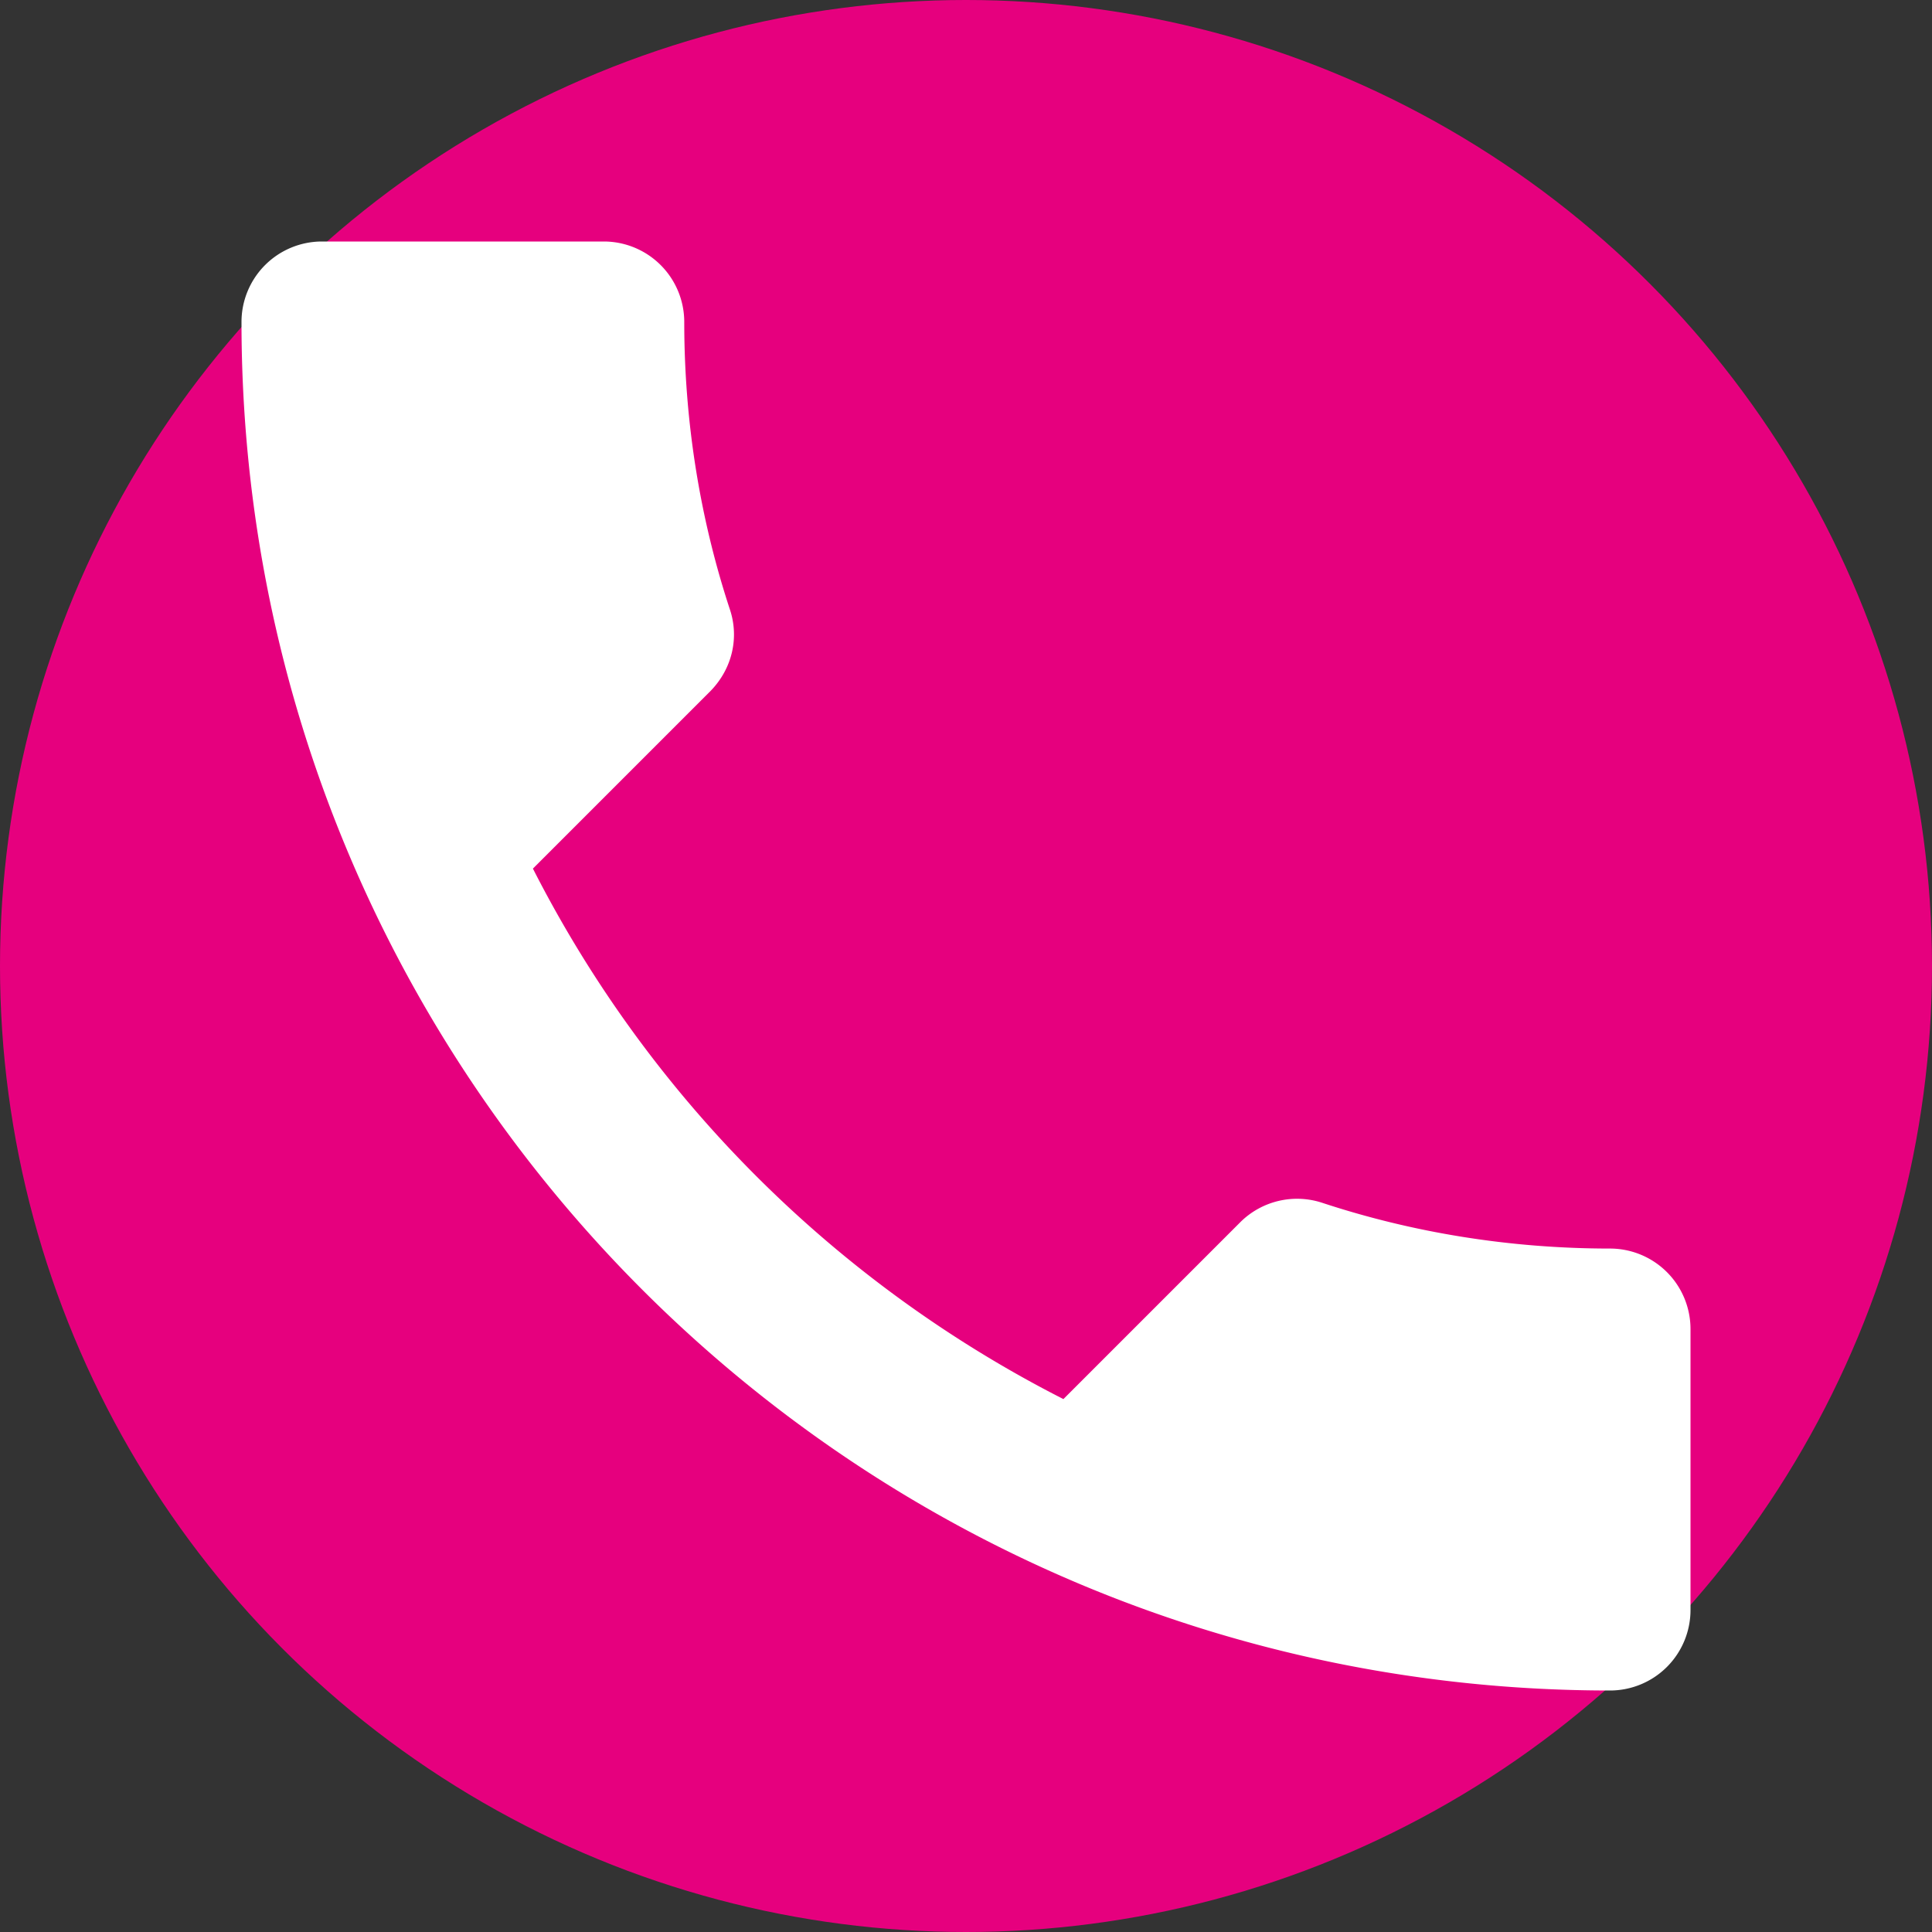
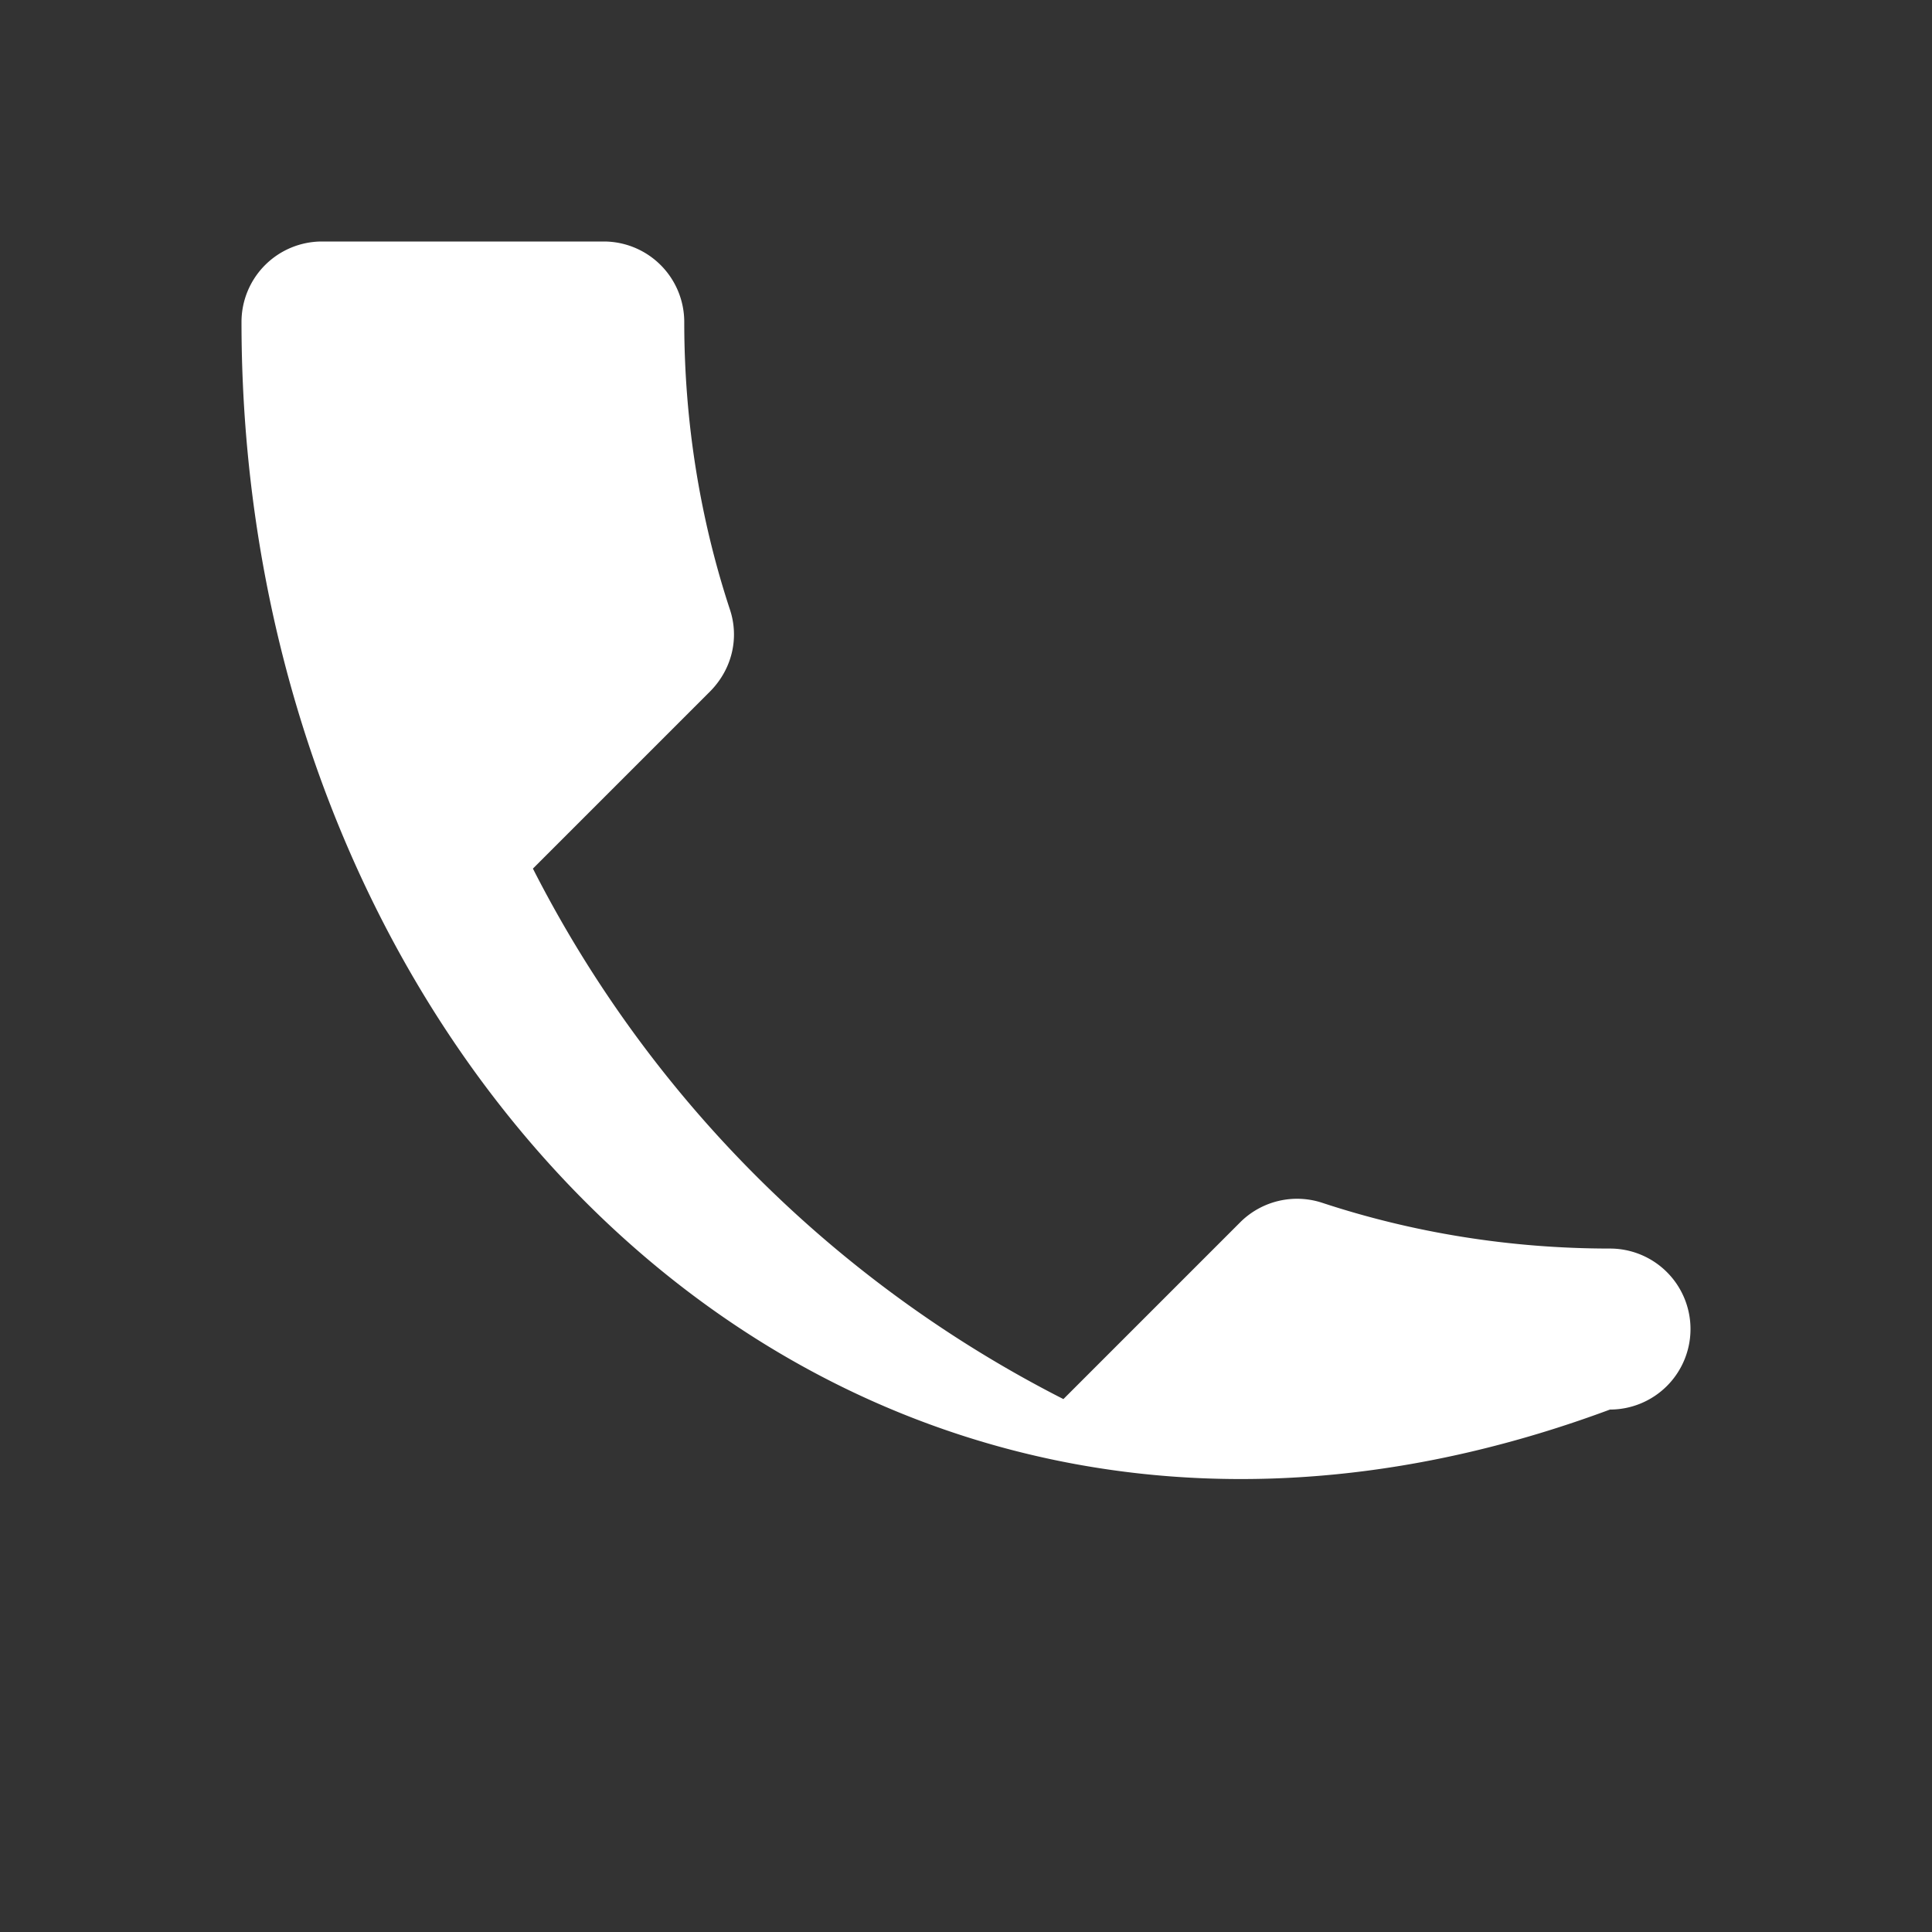
<svg xmlns="http://www.w3.org/2000/svg" width="28" height="28" viewBox="0 0 24 24">
  <rect x="0" y="0" width="24" height="24" fill="#333333" stroke="none" />
-   <circle cx="12" cy="12" r="12" fill="#e6007e" />
-   <path fill="#fff" d="M6.62 10.79a15.053 15.053 0 006.59 6.59l2.2-2.2a1 1 0 011.01-.24c1.12.37 2.33.57 3.58.57a1 1 0 011 1V20a1 1 0 01-1 1C10.61 21 3 13.39 3 4a1 1 0 011-1h3.5a1 1 0 011 1c0 1.25.2 2.46.57 3.58.11.34.03.72-.24 1l-2.21 2.21z" />
+   <path fill="#fff" d="M6.62 10.79a15.053 15.053 0 006.59 6.59l2.2-2.2a1 1 0 011.01-.24c1.12.37 2.33.57 3.58.57a1 1 0 011 1a1 1 0 01-1 1C10.61 21 3 13.39 3 4a1 1 0 011-1h3.5a1 1 0 011 1c0 1.25.2 2.46.57 3.58.11.34.03.72-.24 1l-2.21 2.21z" />
</svg>